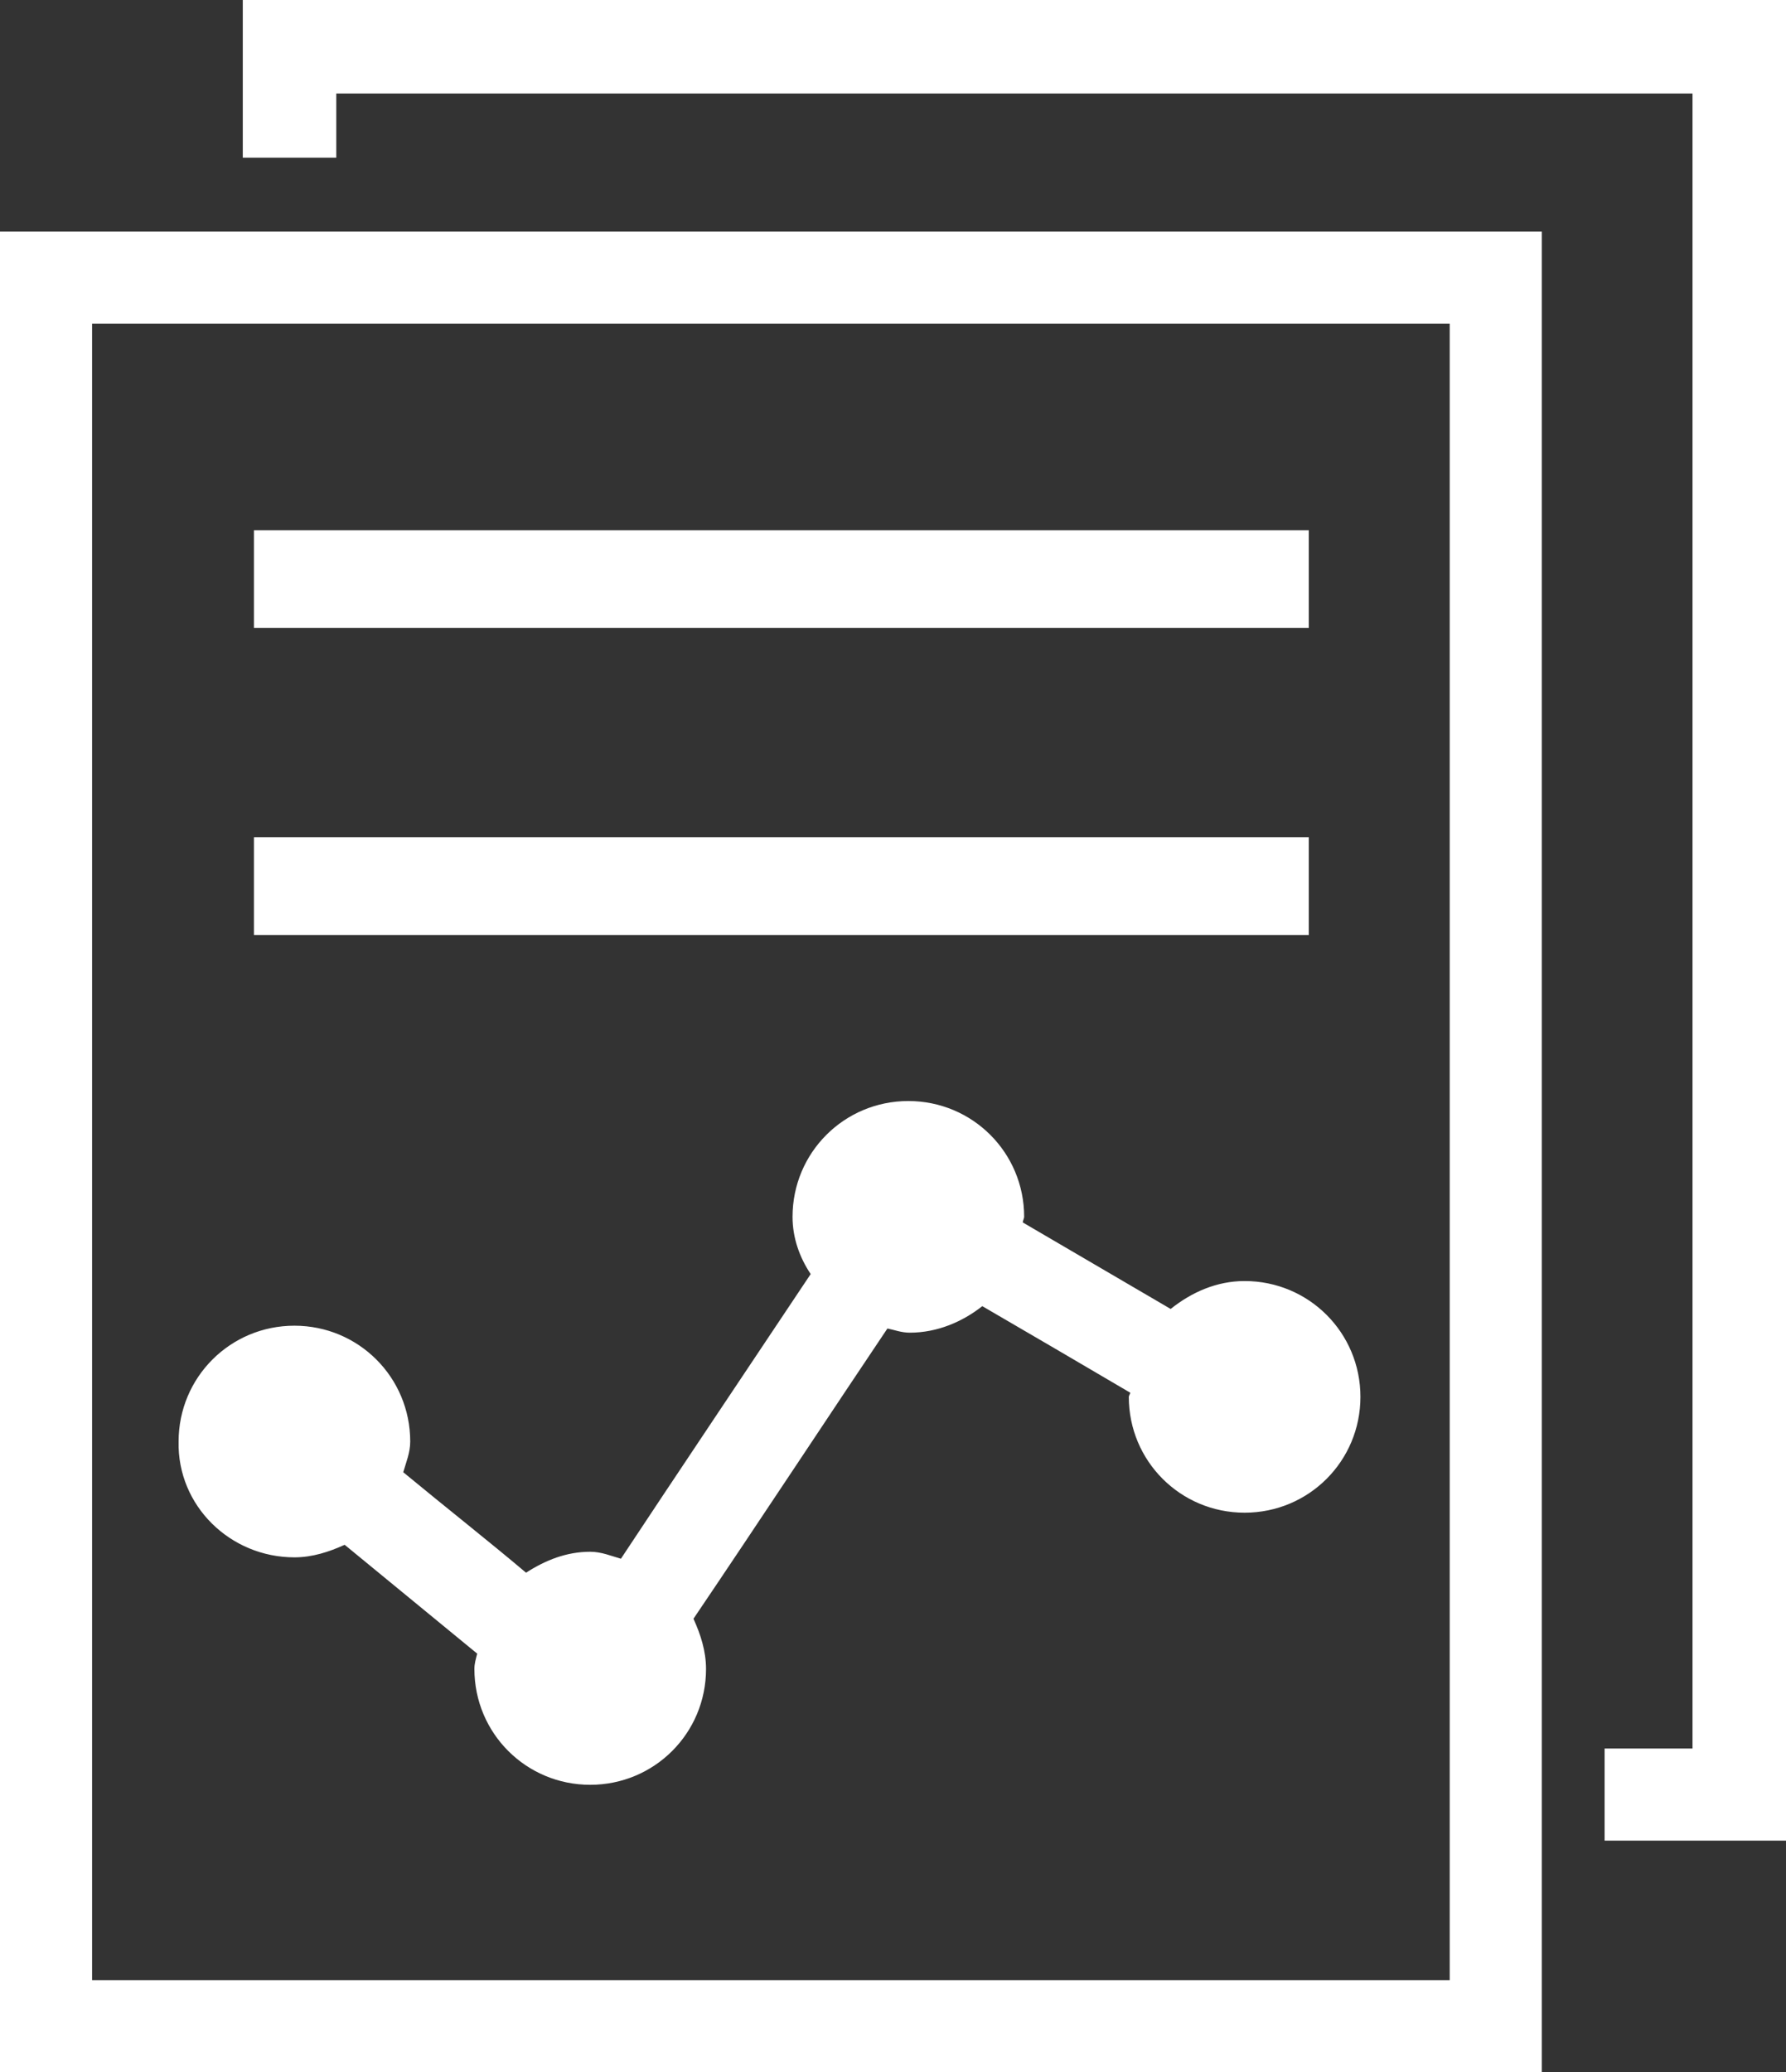
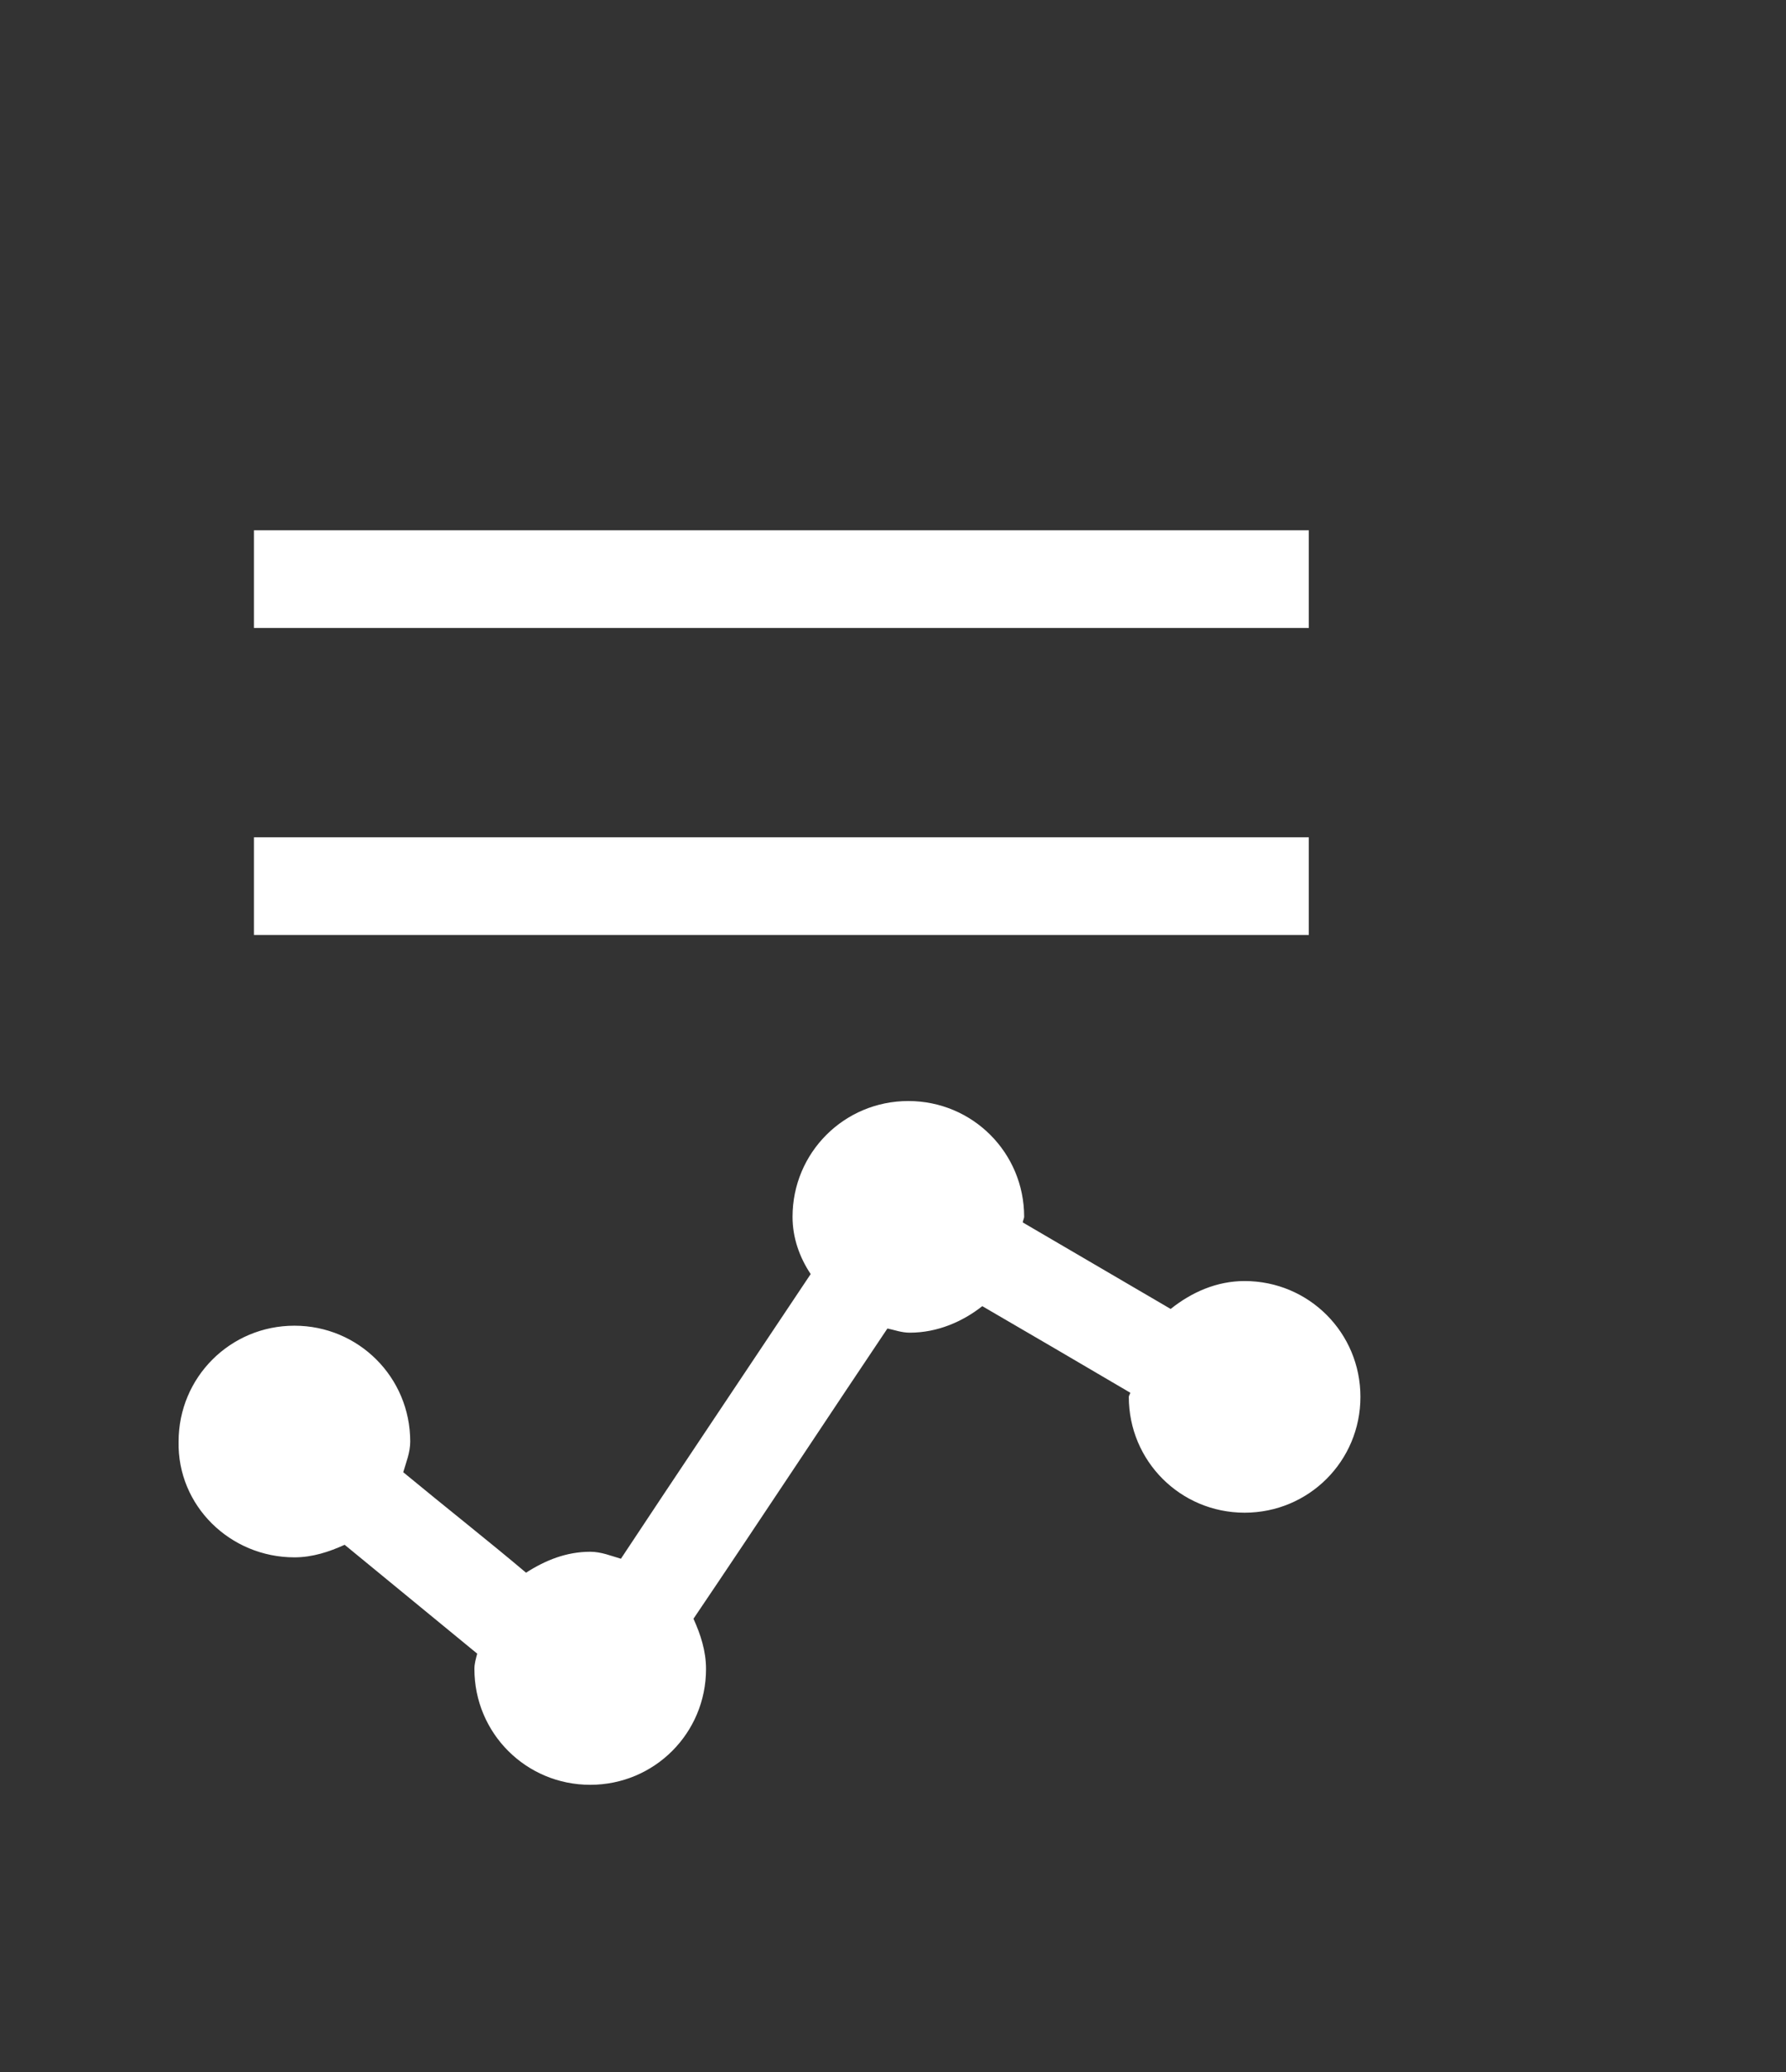
<svg xmlns="http://www.w3.org/2000/svg" id="logo-docs" viewBox="0 0 128 148.5" preserveAspectRatio="xMinYMin meet">
  <rect x="0" y="0" width="128" height="148.5" fill="#333333" stroke="none" />
  <style>path{fill:#fff}</style>
-   <path d="M110.5 16.6H0v131.9h110.5V16.6zm-6.6 125.3H6.6V23.2h97.3v118.7zm0 0" />
  <path d="M18.2 38h75.6v7H18.2zM18.2 60h75.6v7H18.2z" />
-   <path d="M128 131.9V0H17.4v11.3h6.7V6.7h97.2v118.6H115v6.6h13zm-12.9 0" />
  <path d="M21.1 111.6c1.3 0 2.5-.4 3.6-.9l9.5 7.8c-.1.4-.2.7-.2 1.1 0 4.6 3.7 8.3 8.3 8.3 4.6 0 8.3-3.7 8.3-8.3 0-1.3-.4-2.5-.9-3.6 4.6-6.8 10.4-15.6 13.9-20.8.5.1 1 .3 1.6.3 2 0 3.8-.8 5.2-1.9 3.1 1.8 7.2 4.2 10.6 6.2 0 .1-.1.2-.1.3 0 4.6 3.7 8.3 8.3 8.3 4.6 0 8.3-3.7 8.3-8.3 0-4.6-3.7-8.3-8.3-8.3-2 0-3.8.8-5.3 2l-10.6-6.2c0-.1.1-.3.1-.4 0-4.6-3.7-8.3-8.3-8.3s-8.3 3.7-8.3 8.3c0 1.5.5 2.9 1.3 4.1-4.4 6.6-10.1 15.1-13.6 20.4-.7-.2-1.4-.5-2.2-.5-1.7 0-3.2.6-4.6 1.5-2.6-2.2-5.9-4.8-8.8-7.2.2-.7.5-1.4.5-2.2 0-4.6-3.7-8.3-8.3-8.3-4.6 0-8.3 3.7-8.3 8.3-.1 4.6 3.7 8.3 8.3 8.3zm0 0" />
</svg>